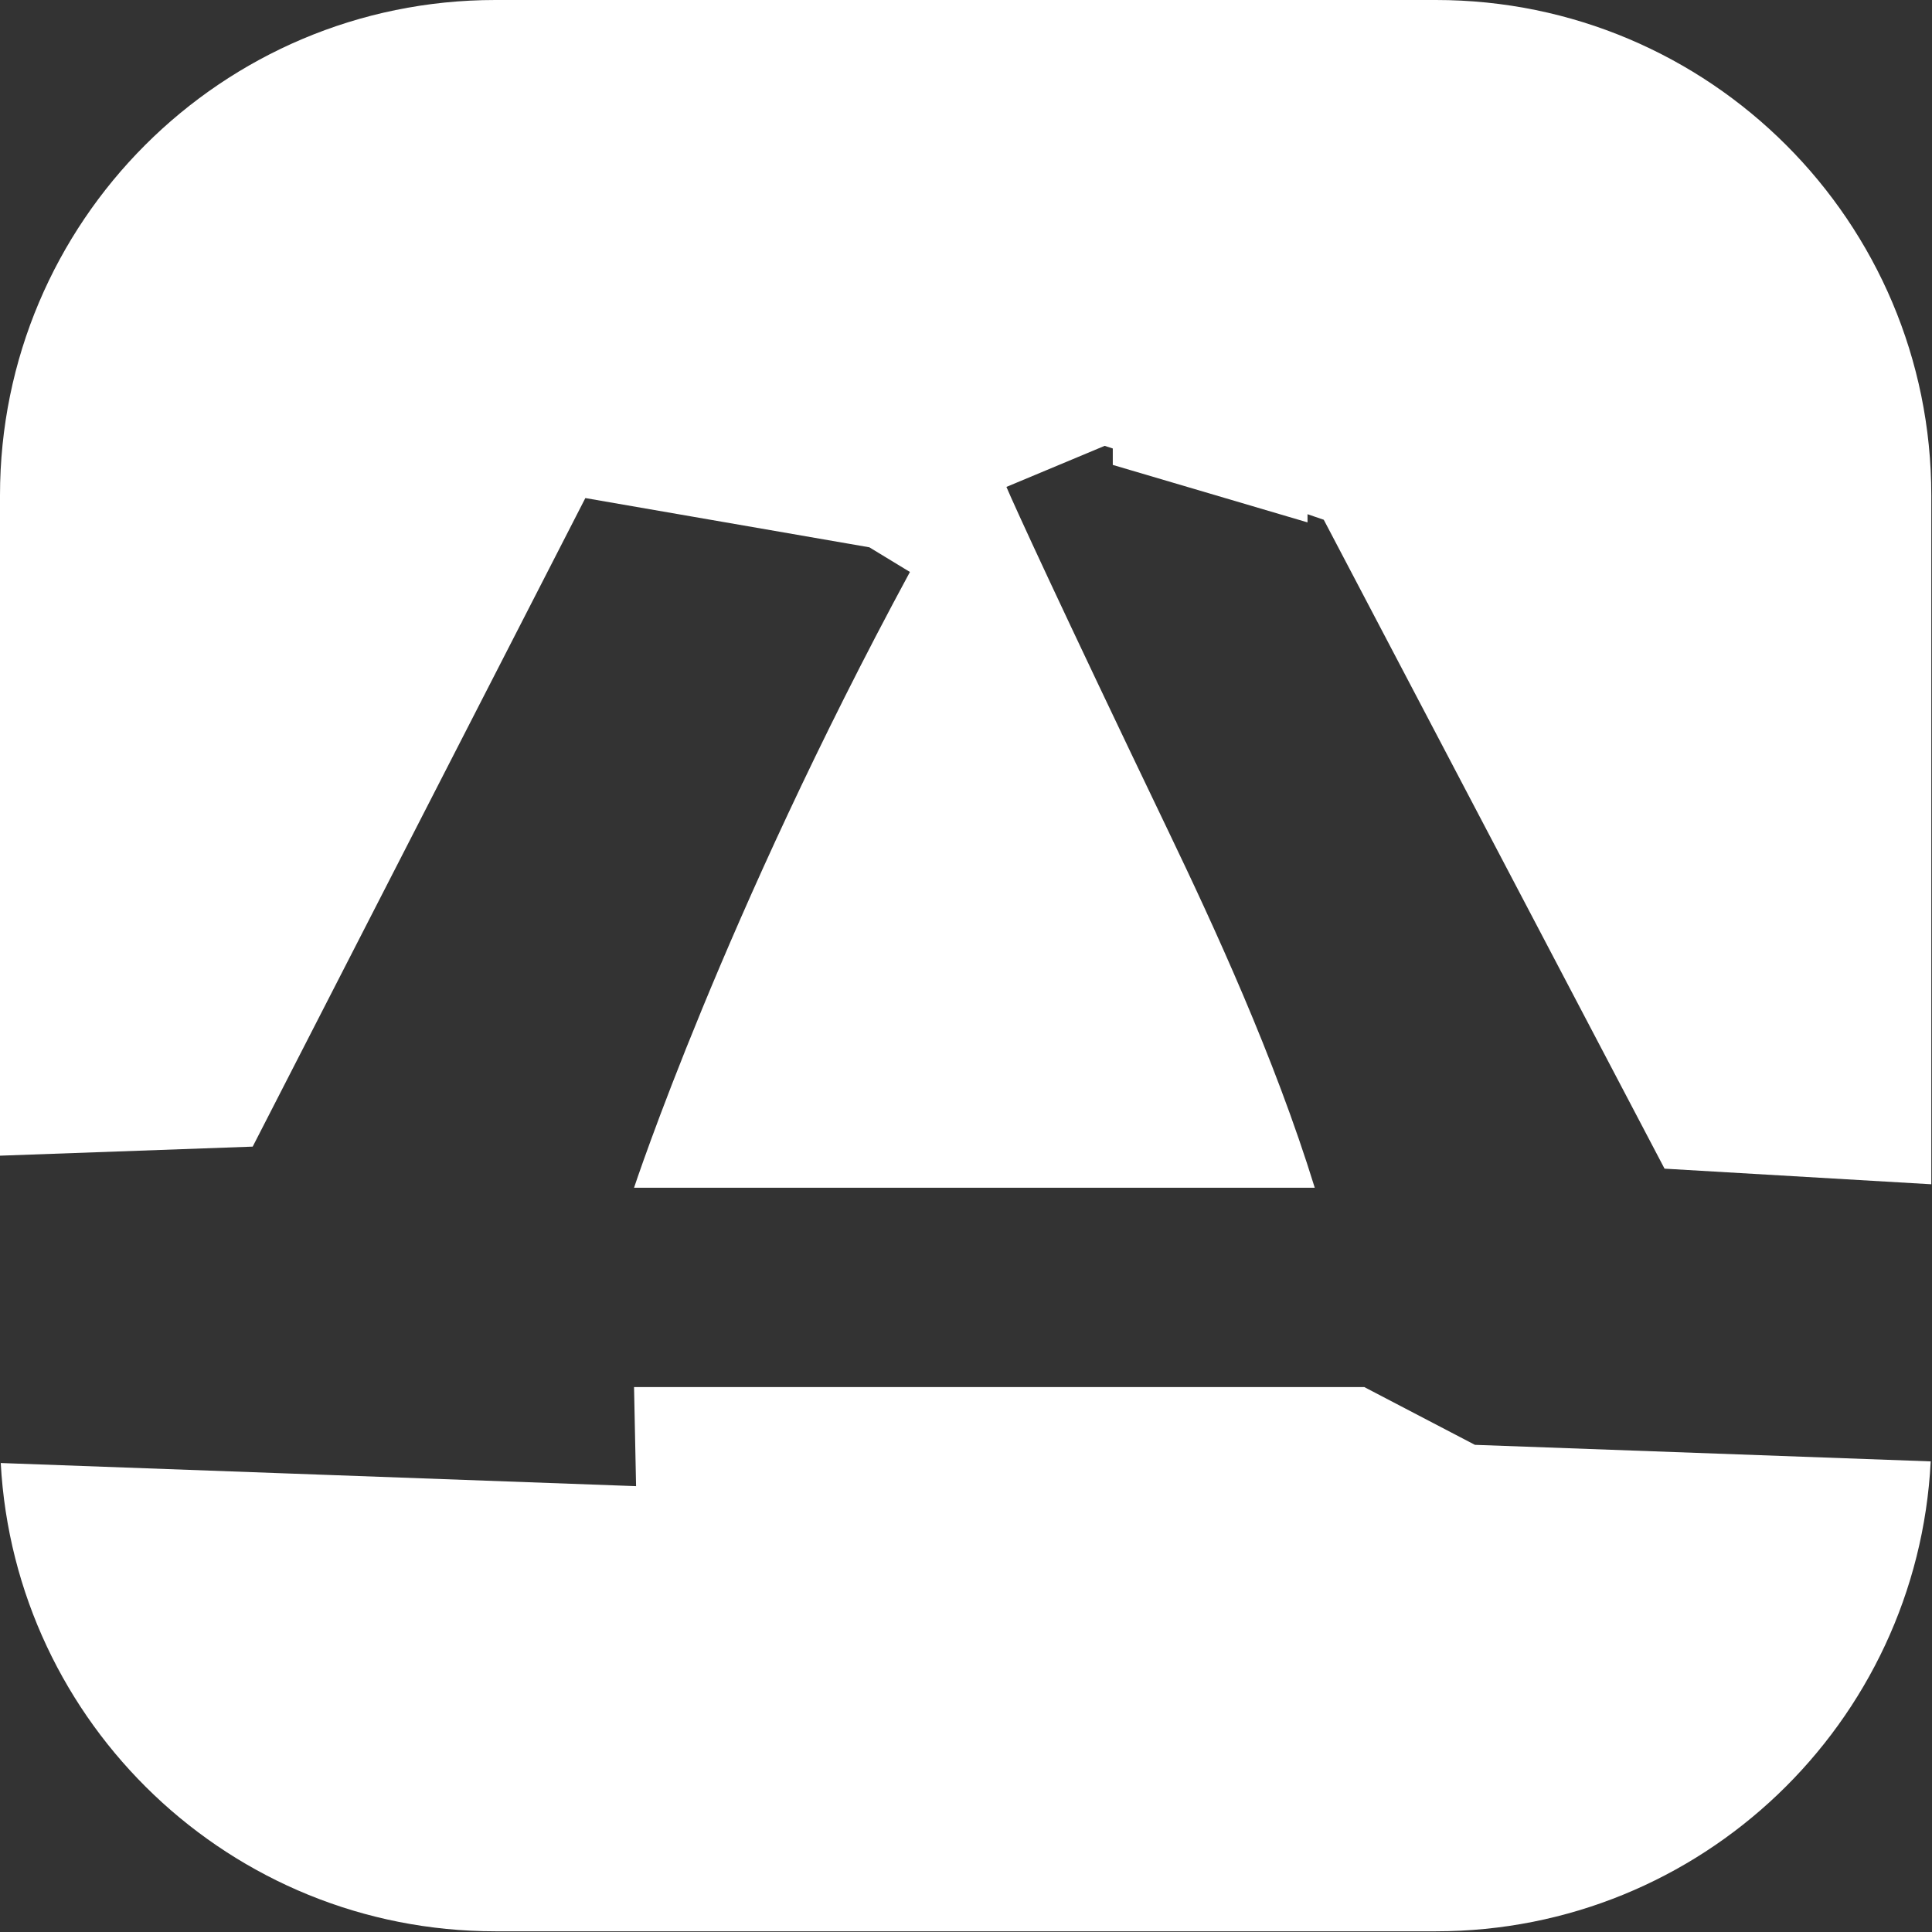
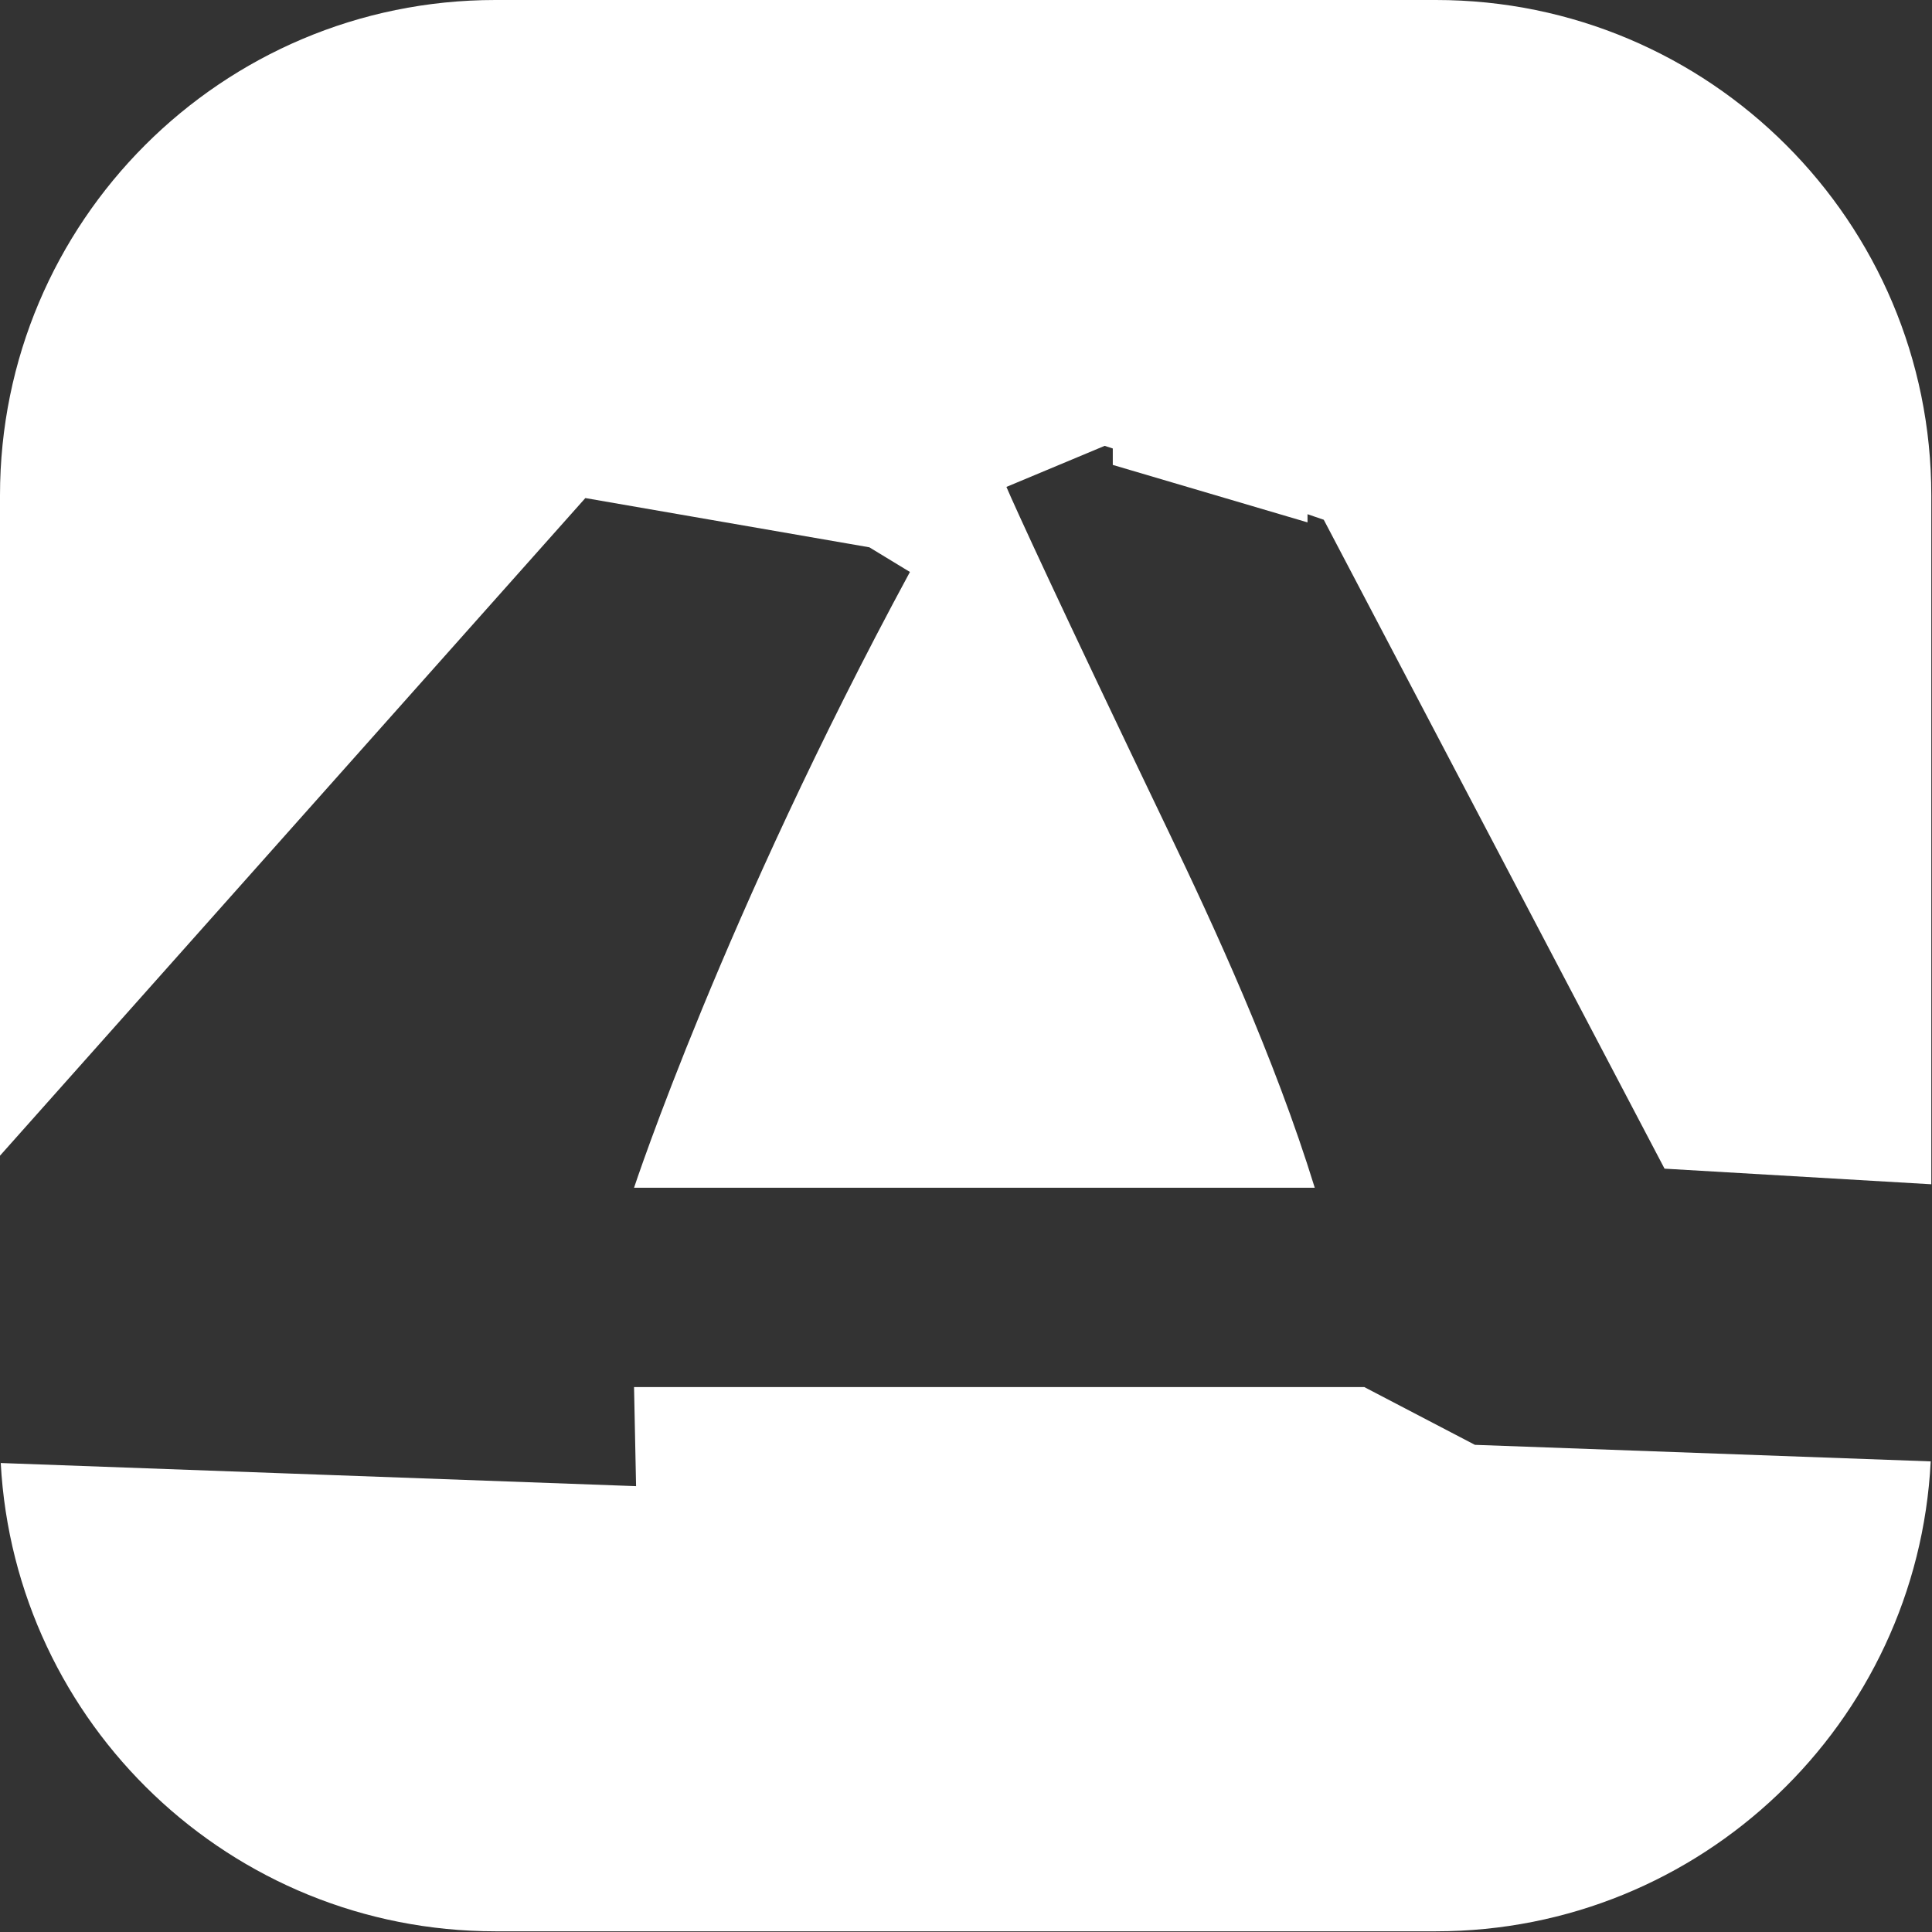
<svg xmlns="http://www.w3.org/2000/svg" width="39" height="39" viewBox="0 0 39 39" fill="none">
  <rect x="0" y="0" width="39" height="39" fill="#333333" stroke="none" />
-   <path d="M29.773 29.166L38.974 29.5C38.706 34.784 34.337 38.986 28.986 38.986H10C4.661 38.986 0.299 34.802 0.015 29.533L12.84 30L12.799 28H27.54L29.773 29.166ZM28.986 0C34.509 0 38.986 4.477 38.986 10V23.906L33.601 23.591L26.722 10.492L26.394 10.38V10.545L22.463 9.385V9.053L22.299 9L20.316 9.829C20.48 10.216 21.364 12.151 23.592 16.793C24.492 18.67 25.721 21.323 26.54 23.976H12.799C12.799 23.976 14.601 18.509 18.368 11.546L17.549 11.048L11.816 10.054L5.101 23.146L0 23.329V10C2.24307e-06 4.477 4.477 0 10 0H28.986Z" fill="white" />
+   <path d="M29.773 29.166L38.974 29.5C38.706 34.784 34.337 38.986 28.986 38.986H10C4.661 38.986 0.299 34.802 0.015 29.533L12.84 30L12.799 28H27.54L29.773 29.166ZM28.986 0C34.509 0 38.986 4.477 38.986 10V23.906L33.601 23.591L26.722 10.492L26.394 10.38V10.545L22.463 9.385V9.053L22.299 9L20.316 9.829C20.48 10.216 21.364 12.151 23.592 16.793C24.492 18.67 25.721 21.323 26.54 23.976H12.799C12.799 23.976 14.601 18.509 18.368 11.546L17.549 11.048L11.816 10.054L0 23.329V10C2.24307e-06 4.477 4.477 0 10 0H28.986Z" fill="white" />
</svg>